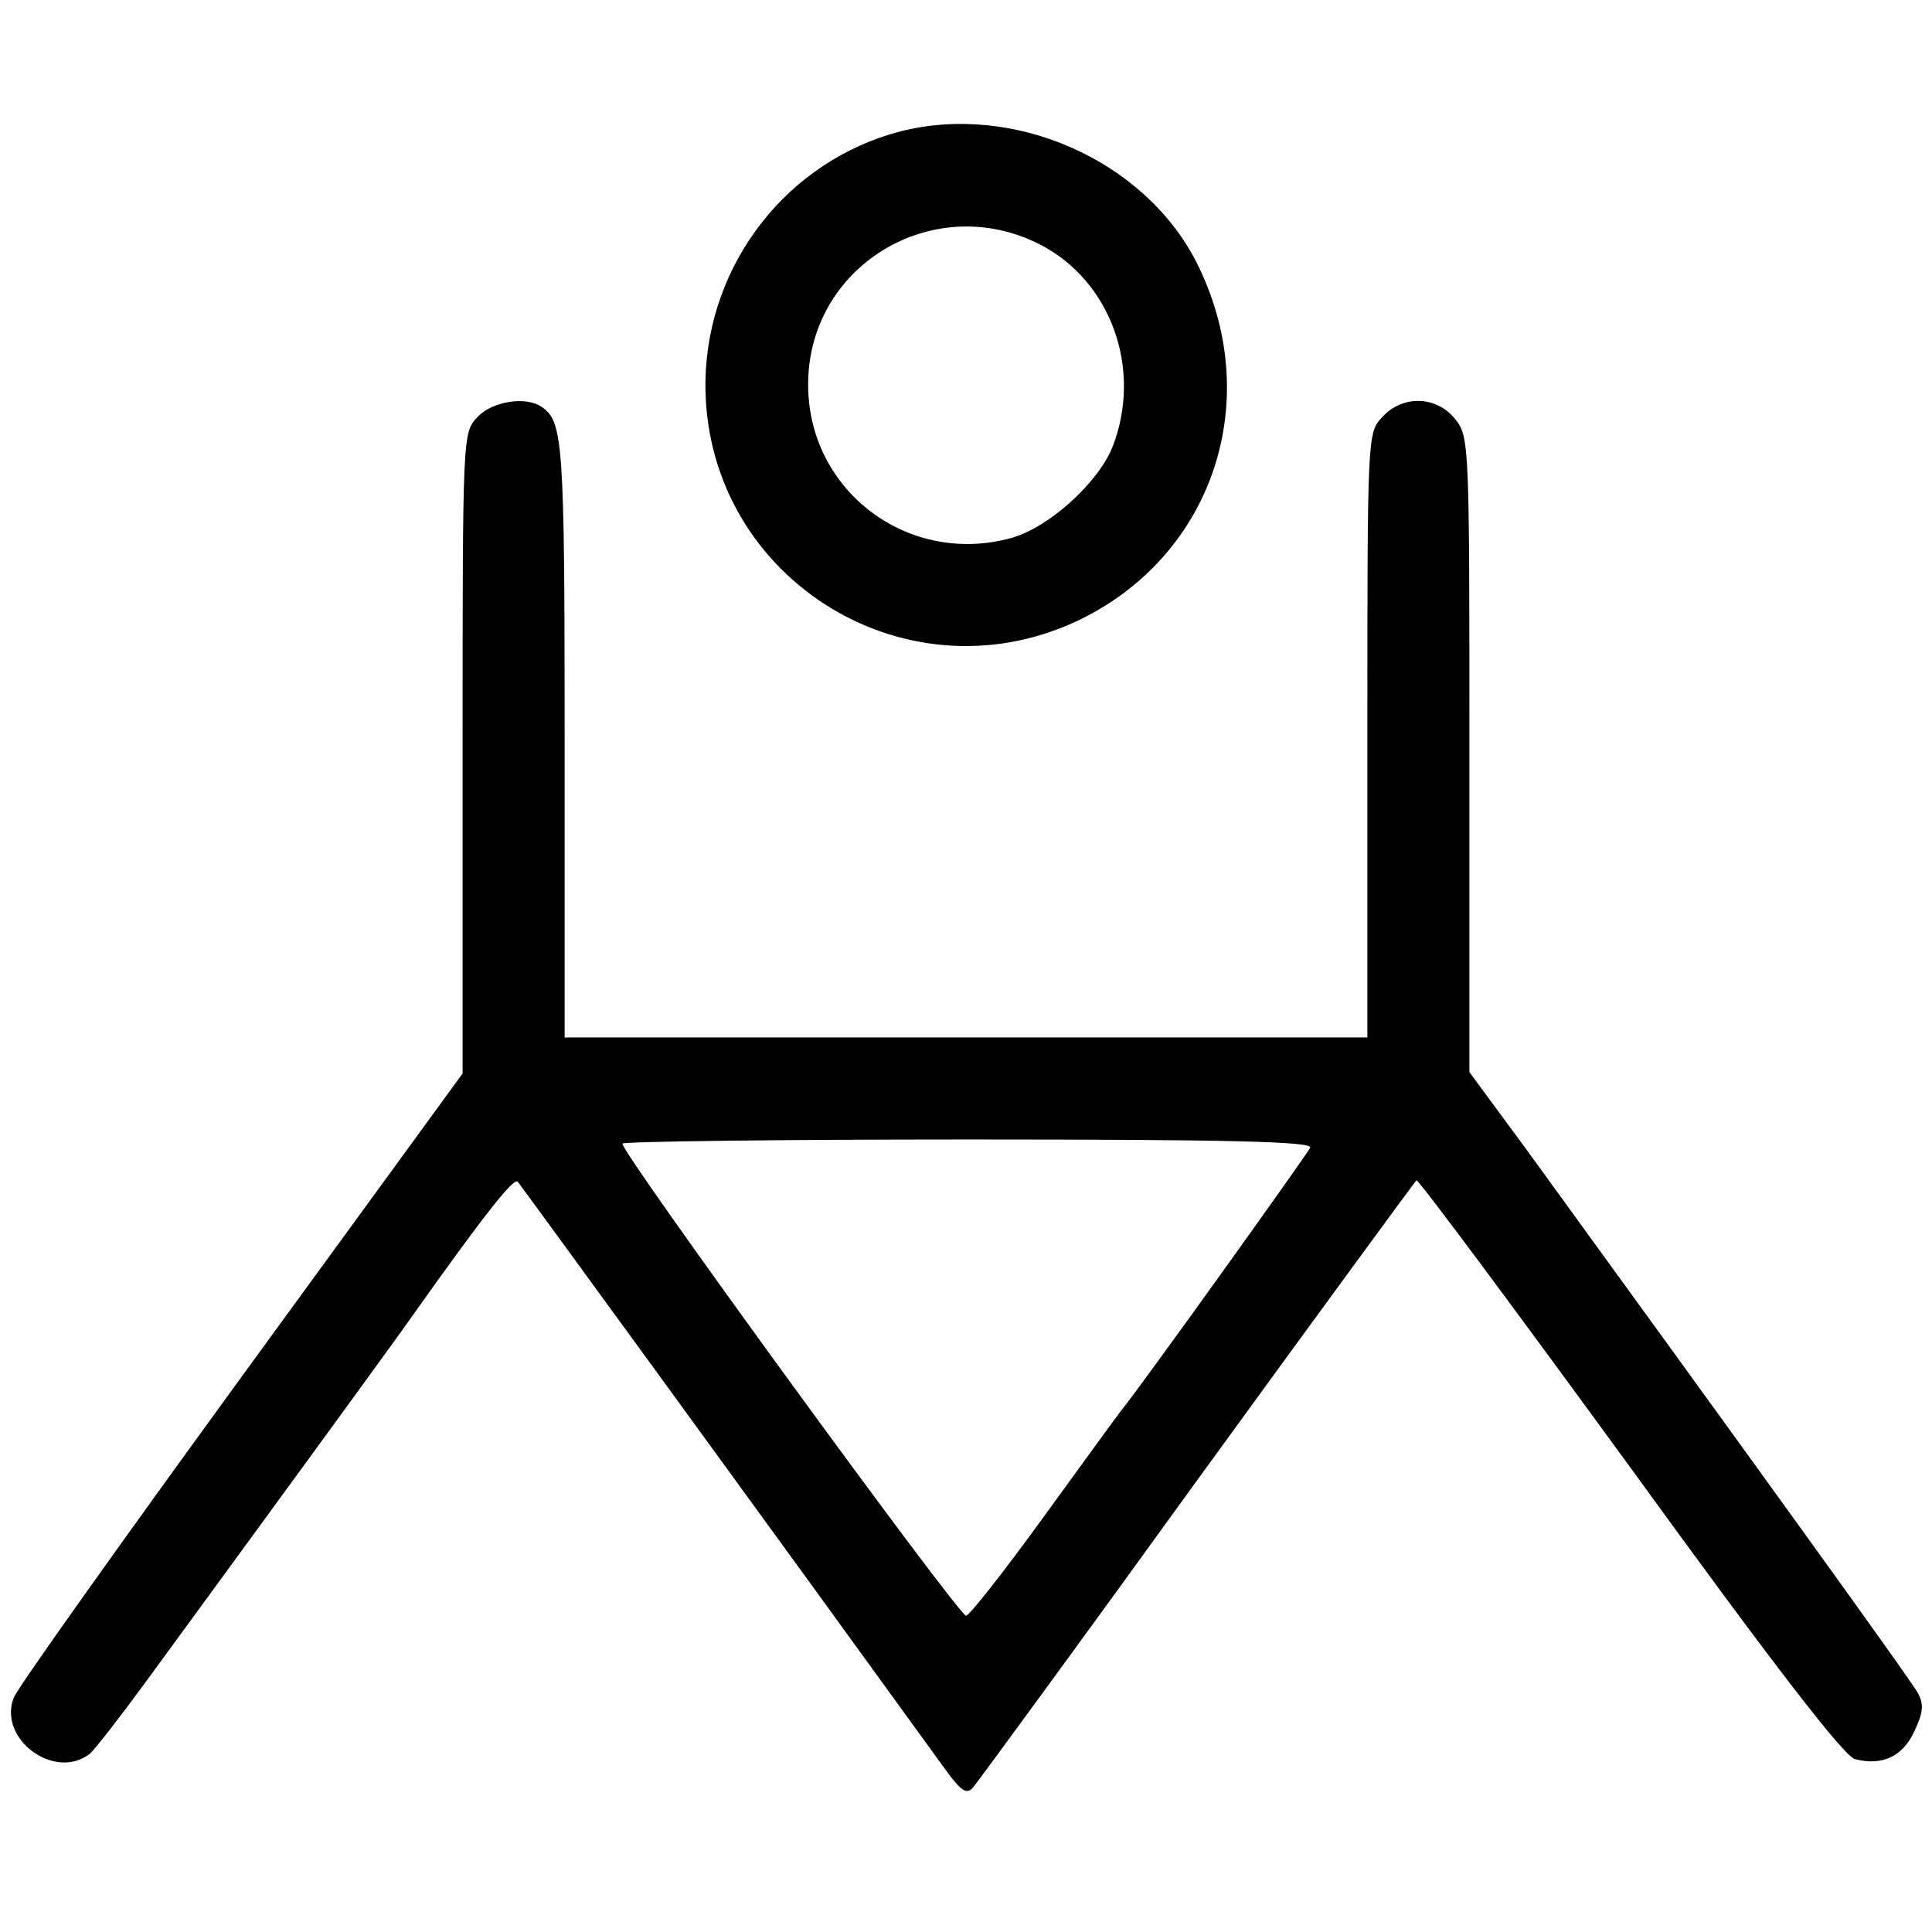
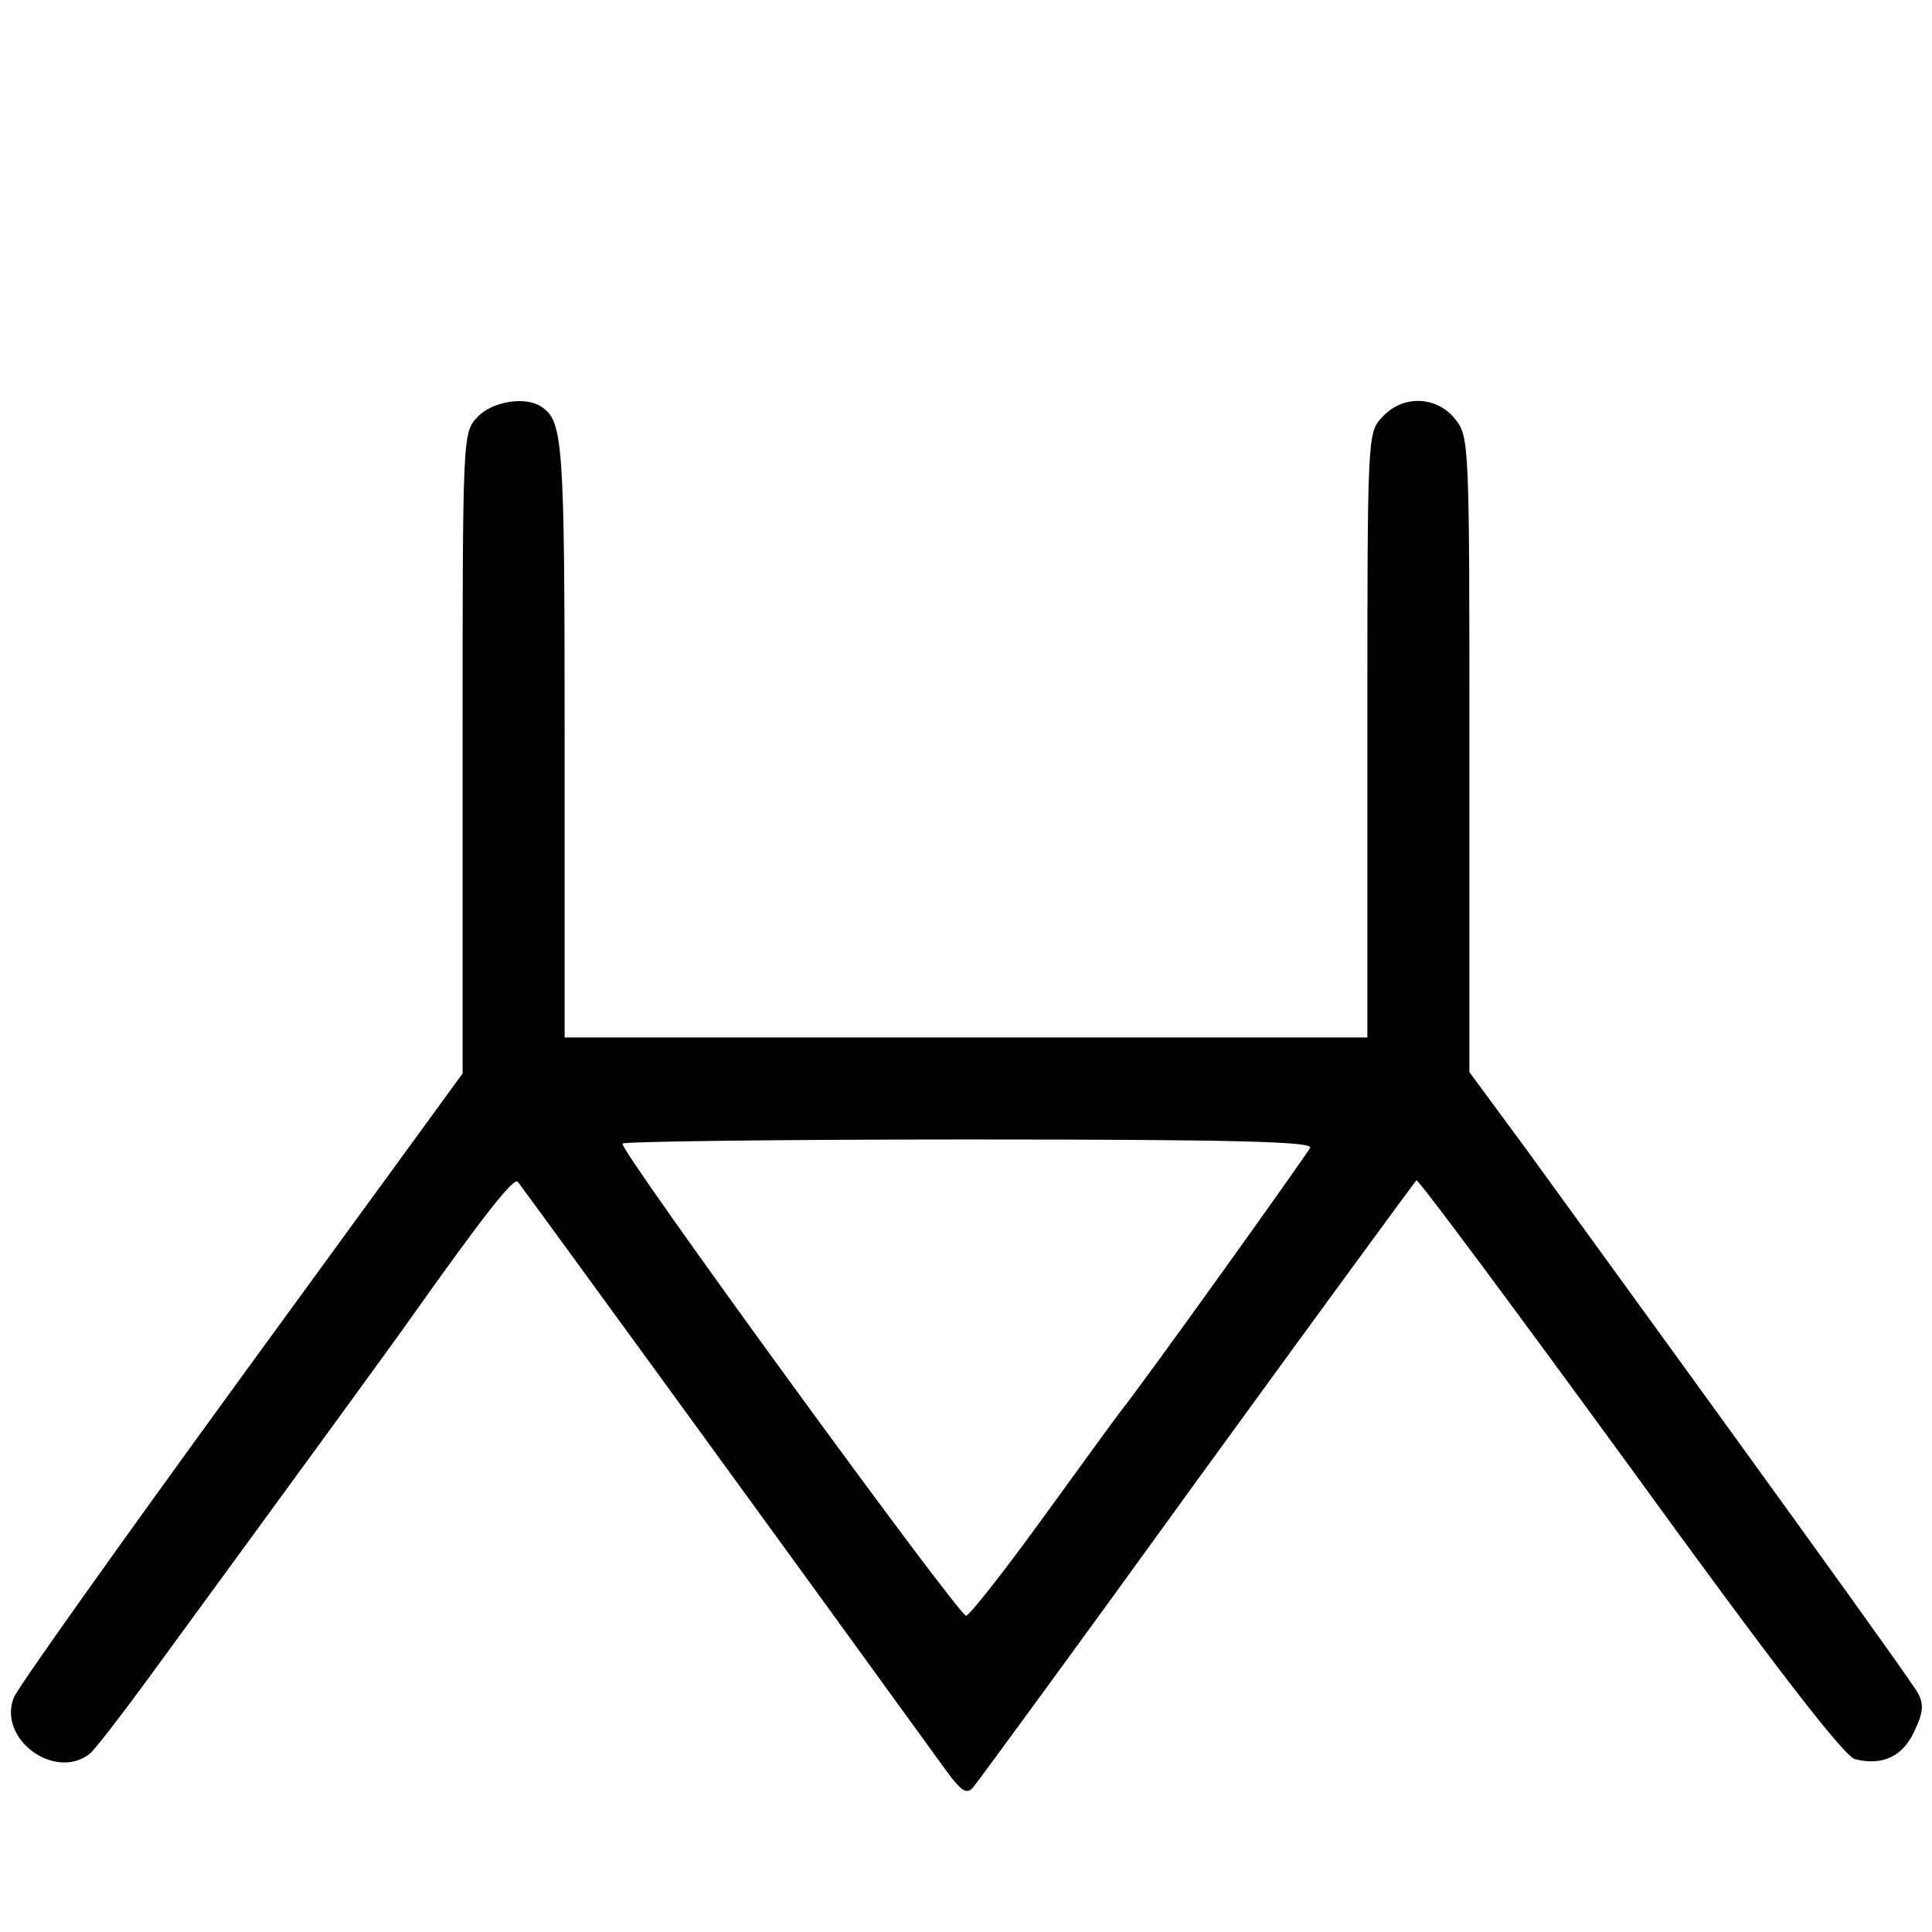
<svg xmlns="http://www.w3.org/2000/svg" version="1.0" width="284pt" height="284pt" viewBox="0 0 284 284" preserveAspectRatio="xMidYMid meet">
  <g transform="translate(0,284) scale(0.1,-0.1)" fill="#000000" stroke="none">
-     <path d="M1324 2647 c-166 -43 -284 -194 -287 -367 -4 -284 289 -473 546 -353 201 95 278 327 175 529 -77 149 -267 233 -434 191z m204 -166 c106 -54 152 -185 107 -299 -22 -53 -94 -118 -149 -133 -150 -41 -296 68 -298 222 -3 176 182 290 340 210z" />
    <path d="M702 2227 c-22 -23 -22 -24 -22 -494 l0 -471 -325 -446 c-179 -246 -330 -458 -335 -472 -23 -61 61 -122 112 -82 8 7 46 56 84 108 242 331 363 497 389 534 107 151 150 205 156 199 5 -6 376 -515 630 -866 22 -30 30 -35 39 -25 6 7 155 210 329 451 175 241 321 440 323 442 2 3 143 -187 313 -420 216 -298 316 -427 332 -431 40 -10 70 4 87 41 13 27 14 39 6 55 -9 18 -274 384 -576 800 l-84 114 0 467 c0 457 0 467 -21 493 -27 34 -77 36 -107 3 -22 -23 -22 -25 -22 -468 l0 -444 -590 0 -590 0 0 438 c0 436 -2 468 -34 489 -23 16 -73 8 -94 -15z m1224 -1074 c-4 -9 -248 -350 -279 -388 -4 -5 -55 -75 -113 -155 -58 -80 -109 -145 -114 -145 -11 0 -511 686 -505 694 1 3 231 6 509 6 383 0 505 -3 502 -12z" />
  </g>
</svg>